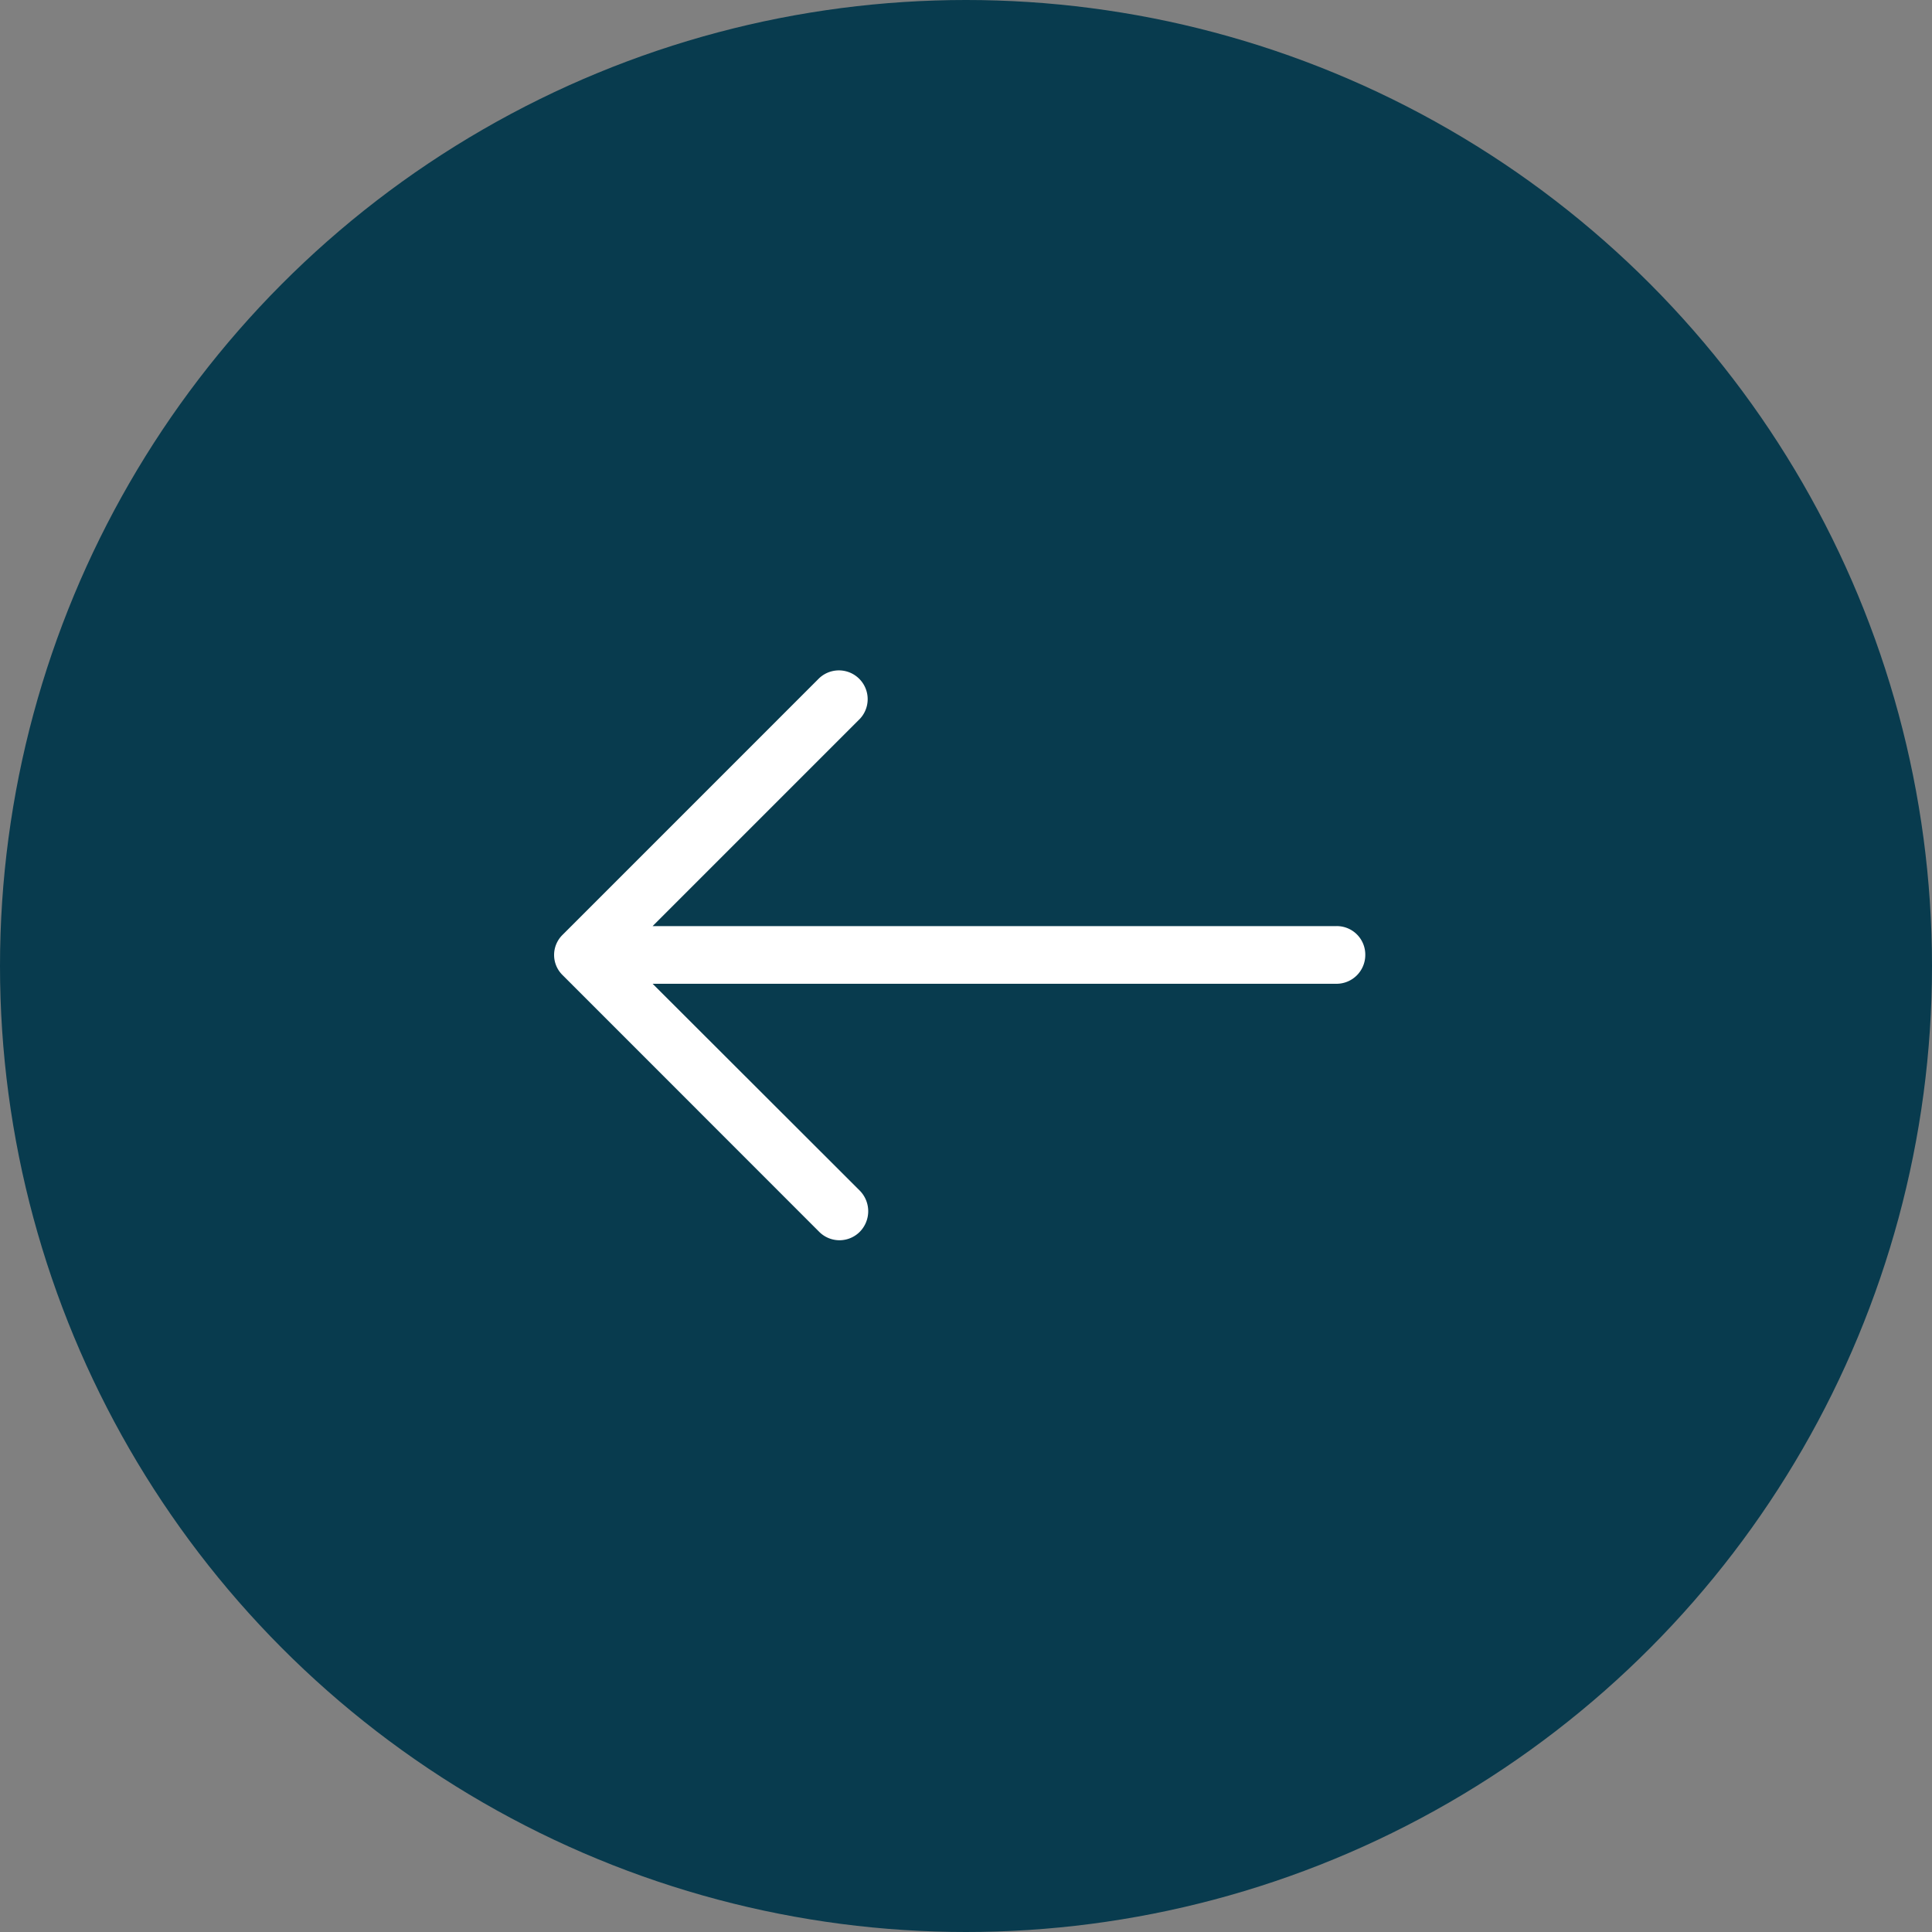
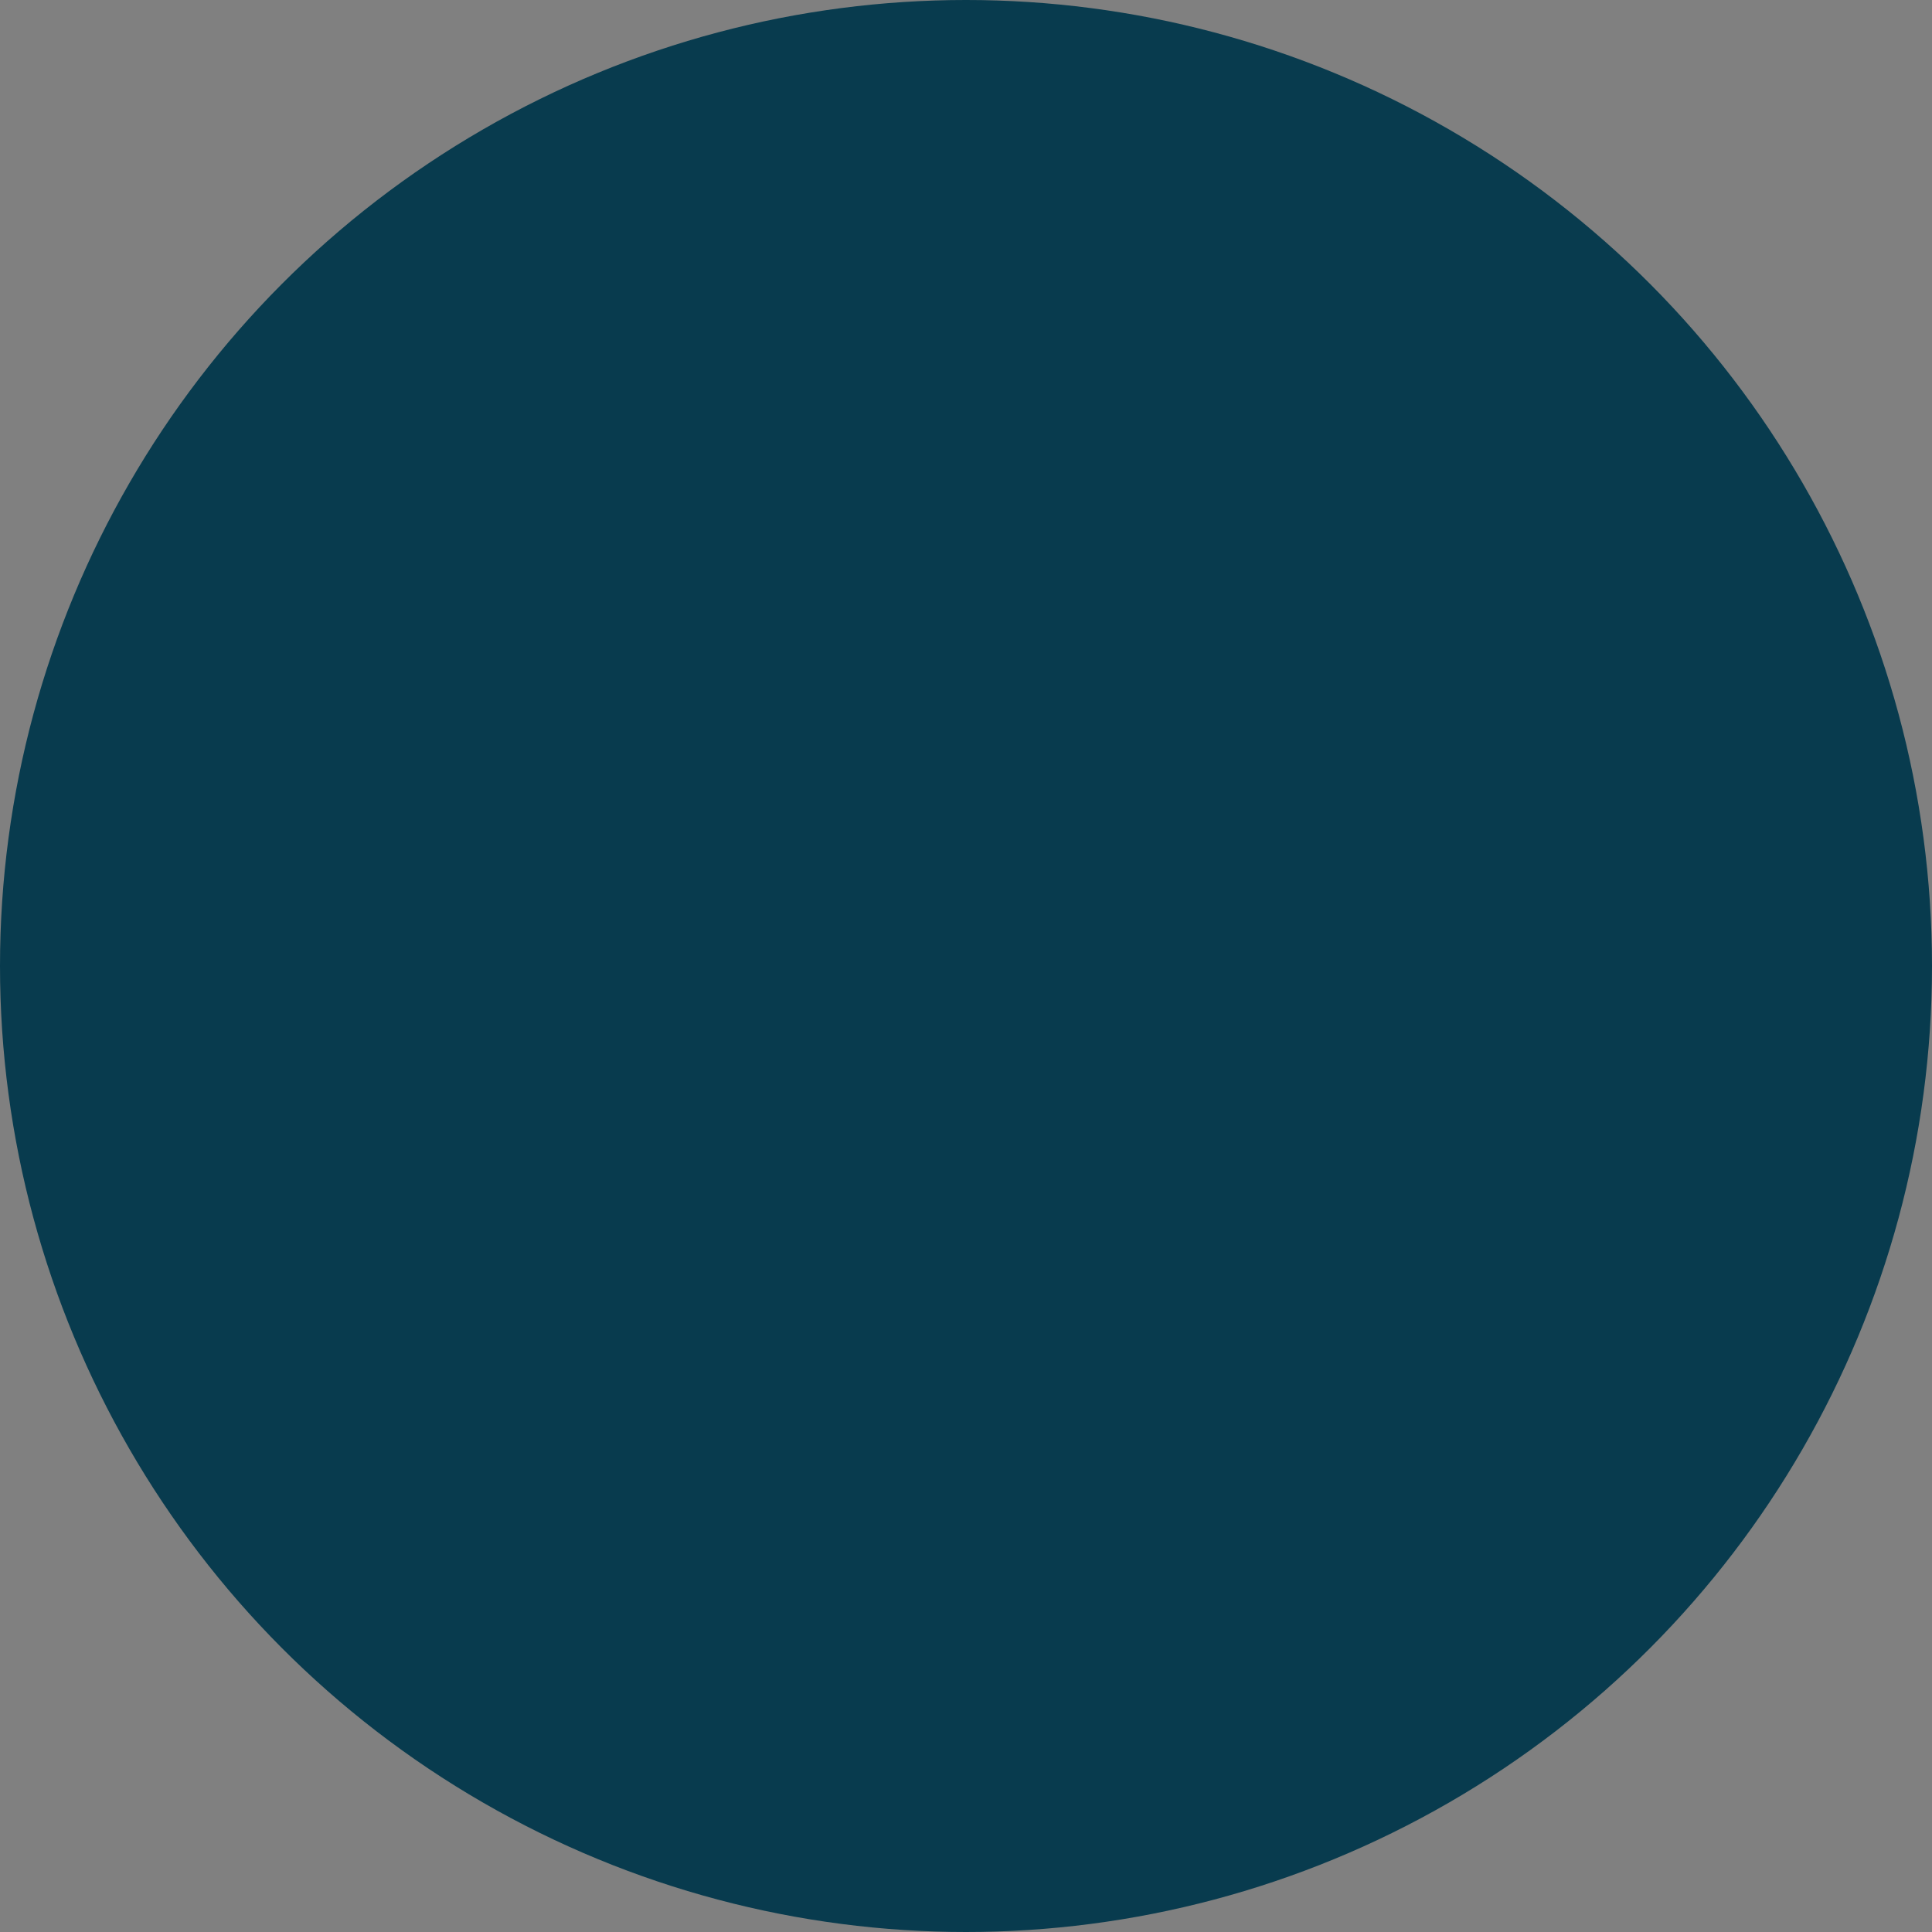
<svg xmlns="http://www.w3.org/2000/svg" id="Group_139" data-name="Group 139" width="75" height="75" viewBox="0 0 75 75">
  <rect x="0" y="0" width="75" height="75" fill="#808080" stroke="none" />
  <circle id="Ellipse_1" data-name="Ellipse 1" cx="37.5" cy="37.5" r="37.5" fill="#083b4e" />
-   <path id="right-arrow_1_" data-name="right-arrow (1)" d="M10.285,5.007a1.117,1.117,0,0,1,1.587,1.571L3.825,14.625H30.379a1.106,1.106,0,0,1,1.111,1.112,1.118,1.118,0,0,1-1.111,1.127H3.825L11.872,24.9a1.139,1.139,0,0,1,0,1.587,1.112,1.112,0,0,1-1.587,0L.333,16.531a1.093,1.093,0,0,1,0-1.571Z" transform="translate(21.51 21.326)" fill="#fff" />
</svg>